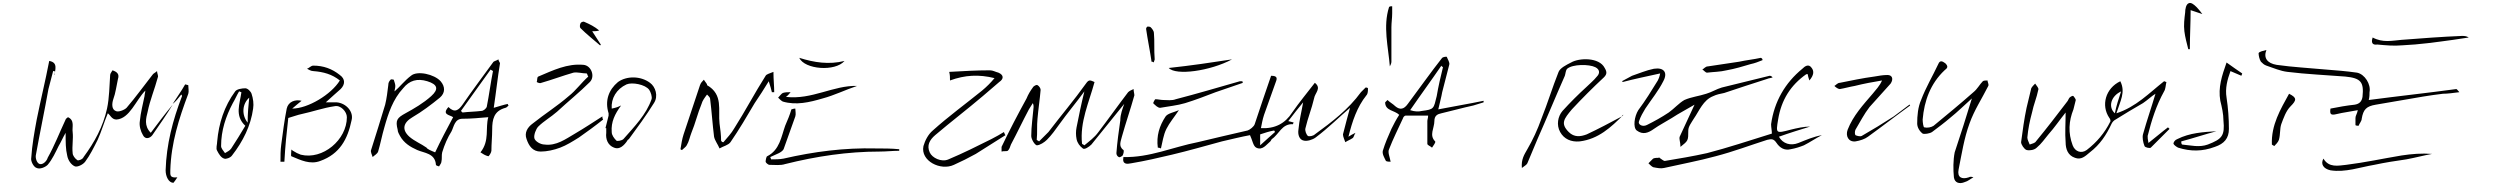
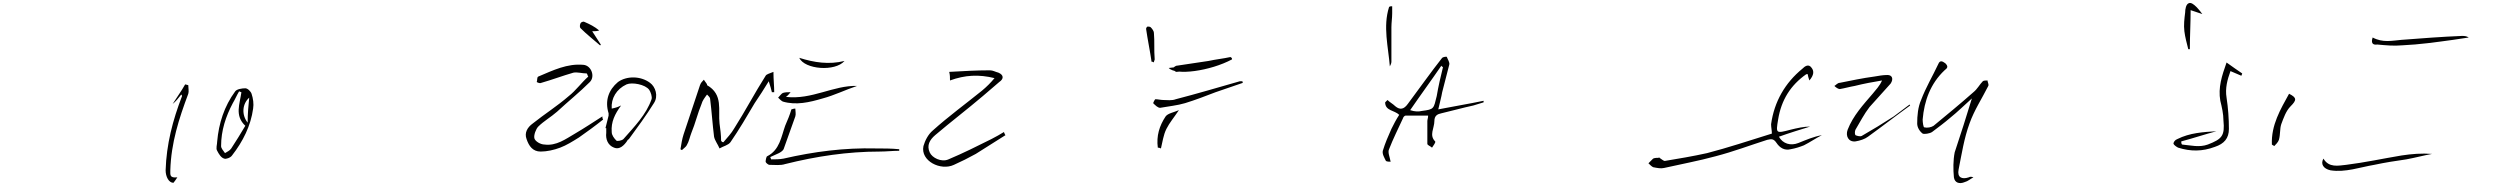
<svg xmlns="http://www.w3.org/2000/svg" viewBox="0 0 320 24">
-   <path d="M55.7 19.5c.7-1.5 1.5-3 2.3-4.5-.4-.3-1.5-.3-.6-1.3.8.8 1.3.4 1.8-.3 1.3-1.9 2.6-3.6 3.9-5.4.1-.2.4-.2.7-.4 0 .2.2.4.2.5-.3 1.8-.5 3.7-.8 5.7.7-.2 1.3-.4 1.8-.5 0 .1 0 .1.1.2-.1.1-.3.3-.4.3-1.5.4-1.7 1.5-1.7 2.8 0 .9-.1 1.8-.1 2.7 0 .2-.3.7-.4.7-.4-.1-.7-.3-1-.5 1.2-1.5.6-3.1 1-4.5-1.2.1-2.2.2-3.3.2-1 0-1.1 1-1.4 1.6-.5.8-.9 1.7-1.2 2.7-.1.4 0 .8-.1 1.2 0 .2-.2.4-.3.6 0 0-.4-.1-.4-.2-.1-1.5-1.5-1.5-2.4-1.9-.9-.4-1.7-.9-2.2-1.8-.1-.2-.3-.5-.3-.8-.3-1.2-.1-1.5 1-2.1 1.1-.6 2.3-1.3 3.3-2.2 1-.9.8-1.5-.5-1.9-1.3-.4-2.3-.1-3.1.9-1.3 1.4-1.9 3.2-2.4 5-.3 1-.5 2.1-.8 3.1-.1.3-.5.5-.7.7-.1-.3-.3-.7-.2-.9.6-1.9 1.2-3.8 1.8-5.8.2-.8.3-1.7.4-2.5 0-.3.1-.5.3-.7 0-.1.4 0 .4 0 .1.3.2.6.2.8 0 .3-.1.5-.1.7.7-.6 1.3-1.4 2.1-2 .8-.7 3-.2 3.8.7.6.7.6 1.5-.1 2.1-1.1.9-2.3 1.8-3.5 2.5-1.2.7-1.4 1.6-.4 2.5.7.6 1.5.9 2.2 1.4.1.2.6.4 1.1.6zm7.4-10.4c-.1-.1-.2-.1-.3-.2-1.3 1.8-2.5 3.5-3.8 5.3l.2.2c.8-.1 1.6-.1 2.4-.2.3 0 .6-.3.7-.5.3-1.5.5-3.1.8-4.6zM161.4 16.4c1.8.1 3.1-.6 4-2 .9-1.3 1.9-2.5 2.9-3.8.9.7 0 1.3-.1 2-.3 1.3-.8 2.5-1.1 3.8-.1.3.1.8.3 1 .2.1.7 0 .9-.2 2.2-1.6 4.3-3.2 5.9-5.4l.6-.6c.1 0 .2 0 .3.1 0 .3 0 .7-.2.9-1.2 1.5-1.8 3.3-2.3 5.3.3-.2.5-.3.9-.5-.2.3-.2.6-.4.7-.3.2-.6.3-.9.5-.1-.3-.3-.7-.3-1 .3-1.2.6-2.3.9-3.4-1.4 1.2-2.8 2.6-4.4 3.8-.4.3-1.1.5-1.5.4-.6-.1-.8-.8-.7-1.4.1-1.2.4-2.3.6-3.5-.6.7-1.2 1.5-1.9 2.4.3.1.5.1.7.2-.1.1-.1.2-.1.2-1.4-.1-1.8 1.3-2.7 1.9-.1.1-.1.2-.2.3-.5.4-1 1.2-1.8.8-.4-.2-.5-1-.8-1.6-1.1.2-2.3.5-3.6.8-2.2.6-4.3 1.2-6.4 1.7-1.7.4-3.4.8-5.2 1.1-.5.1-1.2.2-1-.8 3.3.1 6.4-1.3 9.5-1.9 2.1-.5 4.2-1 6.4-1.5.3-.1.8-.5.9-.8.7-2.1 1.4-4.2 2.1-6.2.8 0 .8.3.6.8l-1.5 4.2c-.2.6-.3 1.2-.4 1.7zm-.1.8v1.4c.8-.7 1.3-1.2 1.9-1.7 0-.1-.1-.1-.1-.2-.6.1-1.2.3-1.8.5zM143.9 13.3c-1.4 1.7-2.8 3.5-4.2 5.2-.3.3-.9.7-1.1.5-.4-.3-.7-.7-.8-1.2-.1-.5-.1-1 0-1.5.3-1.5.6-3 1-4.6-1.1 1.5-2.2 2.8-3.2 4.2-.5.7-1 1.4-1.6 2-.3.3-.9.7-1.3.7-.3-.1-.7-.8-.7-1.2 0-1.2.2-2.5.3-3.7 0-.1 0-.3-.1-.5-.2.3-.3.5-.5.8-.8 1.5-1.5 3-2.3 4.5-.1.3-.2.6-.4.8-.2.1-.5 0-.8.1v-.6c1-2.1 2.1-4.2 3.2-6.2.2-.5.5-1 .8-1.4.1-.2.5-.4.6-.3.2.1.4.4.4.6-.1 1.2-.3 2.5-.4 3.7-.1.9 0 1.8-.1 2.7.1.1.2.1.3.2l1.2-1.2c1.6-2.1 3.3-4.1 4.8-6.2.4-.6.6-.4 1.1-.2-.7 2.6-1.9 5.1-1.6 7.9.1.1.2.1.3.2.6-.5 1.3-1 1.8-1.7 1.3-1.7 2.5-3.4 3.8-5.1.2-.2.5-.3.7-.4 0 .3.1.6.1.8-.5 1.8-1.1 3.5-1.6 5.3-.1.5-.5 1.2.2 1.7.1.1 0 .5-.1.7-.1.1-.4.3-.5.2-.2-.1-.3-.3-.3-.5.1-1.4.3-2.8.5-4.2 0-.8.3-1.5.5-2.1zM22.1 13.4c-.8 1.3-1.7 2.6-2.6 3.9-.3.4-.9.6-1.2 0-.3-.5-.5-1.2-.4-1.8.1-1.1.4-2.2.6-3.2 0-.2.1-.5.1-.7-1.2 1.2-2 3.6-3.7 3.7-.6 0-.8-.6-1.1-.8-.5 1.2-.8 2.3-1.3 3.4-.5 1-1 2-1.6 2.8-.3.4-1 .7-1.3.6-.5-.2-.9-.8-1-1.4-.2-.8-.2-1.7-.2-2.9-.4.7-.6 1.2-.9 1.7-.4.8-.8 1.7-1.4 2.4-.3.3-1 .6-1.4.4-.4-.1-.8-.9-.7-1.3.1-1.6.4-3.3.7-4.9.5-2.5 1.1-4.9 1.6-7.5C7.5 8 7 9 7 9.6c.1 0 0-.3 0-.5h-.2c-.2.8-.4 1.5-.6 2.3-.5 2.8-1.1 5.6-1.6 8.4-.1.4.1 1.1.5 1.2.4.1.9-.4 1-.8.9-1.6 1.5-3.2 2.3-4.9 0-.1.2-.2.3-.3.9.4.5 1.3.6 1.9.1.9-.1 1.8 0 2.7 0 .3.3.7.6.9.1.1.7-.1.8-.4 1.4-1.9 2.5-3.9 3-6.2.3-1.4.3-2.9.4-4.3 0-.2.2-.4.3-.6.6.2.9.5.7 1.1-.2.9-.3 1.8-.6 2.6-.2.6-.2 1.3.3 1.5.3.2 1.1-.1 1.4-.4 1.2-1.4 2.2-2.8 3.3-4.2.1-.2.4-.3.6-.5 0 .3.2.6.1.8-.4 1.5-1 2.9-1.3 4.4-.2.8-.5 1.8.4 2.7.9-1.2 1.8-2.4 2.8-3.6zM271.4 10.4c.7 1.4 0 2.5-.5 4.1 2.5-.8 4.2-2.6 6.1-4.1.1 0 .2.1.3.1-.1.4-.1.9-.3 1.2-1 1.8-1.6 3.7-2.1 5.7 0 .2 0 .4.1.9.9-.7 1.7-1.4 2.5-2l.2.2-2.4 2.4c-.1.1-.7 0-.8-.2-.2-.5-.3-1.1-.2-1.5.5-1.8 1.1-3.5 1.6-5.2-.5.3-1 .8-1.6 1.2-1.2.7-2.4 1.4-3.5 2.1-.2.1-.4.3-.5.5-.7 1.5-1.5 2.7-2.8 3.7-.6.5-1.1 1-1.9.7-.9-.3-1.2-1.1-1.2-2-.1-1.2 0-2.4 0-3.8-.8 1-1.4 1.9-2.2 2.8-.5.6-.9 1.2-1.5 1.7-.3.3-.9.4-1.3.3-.3-.1-.7-.7-.7-1 .2-1.5.4-3 .7-4.4.2-.8.4-1.7.6-2.5.1-.2.3-.4.5-.6.2.3.5.6.4.8-.2 1-.6 1.9-.8 2.9-.3 1.1-.5 2.1-.6 3.2 0 .3.2.6.3.9.3-.1.7-.2.8-.4 1.4-1.7 2.7-3.4 4-5.1.1-.1.2-.4.3-.5.1-.1.4-.3.5-.2.1.1.3.4.3.5l-.3 1.2c-.6 1.5-.7 3-.1 4.6.3.8 1.1 1.1 1.8.6 1.3-1 2.3-2.2 3-3.6.1-.1 0-.4-.1-.5-1.1-1.6-.5-3.8 1.4-4.7zm.1 1.3c-1.3.6-1.7 2-.8 2.8.2-1 .5-1.9.8-2.8zM207.8 14.7c-1.6 1.6-3.2 3.1-5.6 3.4-1.1.1-2-.3-2.5-1.2-.5-.9-.3-2 .3-2.7 1-1.1 2-2.1 3.1-3.1.4-.4.9-.8 1.3-1.3.4-.4.4-.9-.2-1.2-.8-.4-2.9-.4-3.6.2-.2.2-.2.6-.3.9-1.2 2.7-2.3 5.4-3.5 8.1-.4 1-.9 2.1-1.3 3.1-.1.2-.3.3-.7.6-.1-1.1.3-1.7.7-2.4.7-1.2 1.3-2.5 1.8-3.9.8-2 1.4-4 2.2-6 .2-.5 1-.9 1.6-1.2 1-.6 3.6-.7 4.3.7.3.5.3.8-.1 1.2-1.4 1.3-2.8 2.7-4.1 4.1-1 1.2-1.5 1.8-.4 2.9.7.7 1.5.6 2.3.3 1.5-.7 3-1.5 4.5-2.3 0-.1.1-.2.2-.2zM215.1 18.8c0-.6-.2-1-.1-1.3.6-1.3 1.2-2.6 1.9-4.1-1 .6-2 1.1-2.9 1.7-.8.5-1.6.9-2.3 1.4-.7.5-1.4.8-2.2.2-.5-.4-.3-1.8.2-2.6.9-1.2 1.7-2.5 2.5-3.8.1-.2.2-.4.3-.9-1.8.4-3.3.7-4.8 1.1 0 0 0-.1-.1-.1.4-.2.9-.5 1.3-.7.9-.3 1.8-.7 2.8-.9 1.3-.2 1.8.5 1.2 1.6-.6 1.2-1.5 2.3-2.3 3.5-.3.5-.6 1-.8 1.6-.2.4.4.8 1 .5 1-.5 1.9-1 2.8-1.6.7-.5 1.3-1.2 2-1.6.9-.4 1.9-.5 2.8-.8.7-.2 1.3-.6 2-.8 2-.5 4.1-1 6.1-1.5.1 0 .2 0 .4.2-.2.1-.5.1-.7.2-1.9.6-3.7 1.2-5.5 1.8-.5.1-1 .2-1.4.4-1.3.5-1.8 1.9-2.5 2.9-.3.5-.7 1-.7 1.5 0 1.3 0 1.3-1 2.1zM303.2 12.8c3.8-.5 7.5-.9 11.2-1.4.1 0 .2.2.4.4-.8.1-1.5.2-2.1.2-1.7.2-3.4.5-5.1.8-1.2.2-2.3.4-3.5.6-1.2.2-1.6.6-1.8 1.8 0 .3-.3.6-.4.9 0 0-.4 0-.4-.1v-.9c0-.3.2-.5.3-1-1 .2-1.9.3-2.7.5-.8.2-.9 0-.8-.7 1-.2 2.1-.4 3.1-.5.6-.1.9-.4 1-1 .2-1.9-.2-2.4-2.2-2.6-2.5-.2-5-.3-7.4-.6-.9-.1-1.8-.5-2.7-.8-.3-.1-.5-.3-.7-.5-.2-.3-.3-.8-.3-1.1.1-.2.6-.3 1-.4-.4 1 .1 1.7 1.3 1.9 2.1.3 4.2.4 6.3.6 1.3.1 2.6.2 4 .4 1 .2 1.8 1.5 1.6 2.5 0 .3 0 .6-.1 1zM37.5 19.3c.3.2.7.4 1 .5 2.8.7 5.9-1.9 5.9-4.8 0-.7-.8-1.6-1.6-1.4-1.4.2-2.8.7-4.2 1-.5.1-1 .3-1.7.5-.2 1.7-.4 3.7-.5 5.6h-.5c0-.7 0-1.5.1-2.2.2-1.5.4-3.1.7-4.6.2-.9 1.1-1.2 1.9-1-.4.3-.7.6-1.2 1 2 0 5-1.8 6.1-3.6-1-.8-2.1-1.1-3.4-1.2-.3 0-.6-.2-.8-.3.3-.1.5-.4.8-.4 1.3 0 2.4.4 3.4 1.2.7.5.7 1.2.1 1.8-.6.5-1.1 1-1.9 1.7h1.4c1.2.1 2.2 1.2 1.9 2.3-.5 2.4-1.5 4.3-4 5.2-1.3.5-2.5-.1-3.7-.6-.1 0 0-.6 0-.9 0 .1.1.1.2.2z" />
-   <path d="M212.4 20.2c.2.1.5.4.7.4 1.8-.3 3.6-.6 5.4-1 2.7-.7 5.4-1.6 8.3-2.5 0-.4-.1-.8-.1-1.2.4-2.9 1.8-5.3 4-7.1.3-.3.8-.7 1.2-.1.3.4.3.9-.3 1.6-.1-.3-.2-.6-.2-.8h-.2c-2 1.4-3.2 3.3-3.6 5.8-.3 1.8-.3 1.8 1.6 1.3.8-.2 1.7-.4 2.5-.4-1.3.4-2.6.8-4 1.3.5.9 1.5 1.2 2.5.8 1-.4 1.9-.8 3-1-.8.4-1.5.9-2.3 1.3-.5.2-1.1.4-1.7.5-.8.2-1.4-.2-1.8-.8-.4-.6-.7-.5-1.2-.4-2.2.7-4.3 1.5-6.6 2.1-2.2.6-4.4 1-6.6 1.5-.4.1-.9 0-1.4-.1-.2-.1-.4-.3-.6-.5l.6-.6c.2-.1.5-.1.7-.1.1-.1.1-.1.1 0zM184.1 14c2-.4 3.9-.7 5.8-1.1v.2c-.4.1-.9.3-1.3.4-1.4.3-2.8.7-4.1 1-.5.1-.9.3-.9 1 0 .9-.7 1.8.1 2.6.1.1-.2.5-.4.8-.2-.2-.6-.3-.6-.5v-2.9c0-.2.1-.4.1-.7h-2.9c-.1 0-.3.2-.3.3-.6 1.3-1.3 2.7-1.8 4-.2.4.1 1 .2 1.6-.1 0-.5 0-.6-.1-.2-.4-.5-.9-.4-1.3.3-1 .7-1.9 1.1-2.8.3-.6.6-1.2 1-1.8-.6-.6-1.8-.5-1.8-1.6l.3-.3c.3.3.7.5 1 .8.6.5 1.1.4 1.6-.3 1.5-2 2.9-4 4.4-5.9.1-.1.6-.2.6-.1.1.3.4.7.3 1-.3 1.2-.6 2.3-.9 3.5-.1.6-.3 1.3-.5 2.2zm.6-5.4c-.1-.1-.2-.1-.2-.2-1.3 1.9-2.7 3.8-4 5.7.6.2 1.1.2 1.5.1 1.6-.2 1.5-.3 1.9-1.9.2-1.2.5-2.5.8-3.7zM252.4 12.6c-.9.8-1.8 1.7-2.8 2.5-.7.6-1.5 1.2-2.3 1.8-.3.2-1 .3-1.2.2-.4-.3-.7-.8-.7-1.3 0-1 .1-2.1.5-3 .6-1.6 1.5-3.1 2.2-4.6.2-.5.5-.4.9-.1.4.4.3.6-.1.9-1.8 1.7-2.6 3.9-2.8 6.3 0 .4.1 1 .2 1 .4.1.9 0 1.2-.2 1.7-1.4 3.4-2.8 5.1-4.3.5-.4.8-1 1.2-1.4.1-.1.4-.1.6-.1 0 .2.2.5.1.7-.8 1.6-1.8 3.1-2.4 4.8-.7 1.9-1 3.9-1.4 5.9-.2 1 .4 1.3 1.3 1 .2-.1.3-.1.6 0-.4.2-.7.5-1.1.6-.7.3-1.3.1-1.4-.6-.1-1-.1-2.2.1-3.2.8-2.4 1.5-4.6 2.2-6.9zM92.6 18.2c.5-.6 1-1.1 1.4-1.8 1.4-2.2 2.6-4.5 4-6.7.1-.2.5-.3 1-.5 0 1 .1 1.8.1 2.6h-.3c-.1-.4-.2-.8-.4-1.4-.6 1-1.2 1.9-1.8 2.8-1 1.7-2 3.4-3.1 5-.3.4-.9.5-1.4.8-.2-.5-.6-1-.7-1.5-.2-1.6-.3-3.2-.5-4.8 0-.2-.1-.3-.4-.6-.3.4-.6.8-.7 1.2-.5 1.2-.8 2.5-1.3 3.7-.2.5-.3 1.1-.6 1.6-.1.2-.4.4-.6.6-.1 0-.2-.1-.2-.1.1-.6.2-1.3.4-1.9l2.1-6.3c.1-.3.3-.5.5-.7.1.2.3.4.4.6v.1c2.1 1.2 1.4 3.2 1.6 4.9.1.7.2 1.5.2 2.2.1.2.2.2.3.2zM128.7 17.3c-1.3.8-2.5 1.6-3.8 2.4-.9.5-1.9 1-2.8 1.4-1.7.8-4.3-.5-3.9-2.4.2-.7.6-1.5 1.2-2 2-1.8 4.2-3.4 6.3-5.1.6-.5 1.1-1 1.6-1.6-2-.5-3.8-.4-5.7.3 0-.4 0-.7-.1-1.1 1.8-.1 3.5-.2 5.2-.2.4 0 .7.2 1.1.3.7.3.7.8.1 1.2l-2.1 1.8c-2 1.7-4.1 3.3-6.1 5-.7.6-1.1 1.3-.7 2.2.3.7 1.5 1.3 2.4.9 1.9-.8 3.7-1.7 5.5-2.6.6-.3 1.1-.6 1.6-.9.1.2.1.3.2.4zM77.2 15.3c-1 .8-2.1 1.6-3.1 2.3-.8.5-1.6 1-2.4 1.3-.8.3-1.7.5-2.5.5-1 0-1.5-.7-1.8-1.6-.3-.8.1-1.5.8-2 1.5-1.2 3.1-2.2 4.6-3.5.9-.7 1.6-1.7 2.5-2.5-.1-.1-.1-.3-.2-.4-.6 0-1.2-.2-1.7-.1-1.4.4-2.7.9-4.1 1.3-.2.1-.4 0-.6-.1.1-.2 0-.6.2-.7 1.9-.8 3.7-1.7 5.8-1.5 1 .1 1.5 1.5.8 2.2-1.3 1.3-2.8 2.5-4.2 3.8-.8.7-1.7 1.2-2.4 1.9-.3.3-.6 1.1-.5 1.5.1.4.8.8 1.3.8 1.5.2 2.7-.7 3.9-1.4 1.2-.7 2.4-1.5 3.5-2.2 0 .3.1.4.1.4zM244.5 13.5c-1.8 1.3-3.6 2.7-5.4 4-.4.3-1 .5-1.6.6-.9.1-1.3-.7-1-1.5.7-1.8 2-3.2 3.2-4.6.4-.5.9-1 1.2-1.7-1.2.2-2.3.4-3.5.7-.6.1-1.3.3-1.9.4-.2 0-.5-.2-.7-.4.2-.1.4-.4.7-.4 1.5-.3 2.9-.6 4.4-.8.6-.1 1.1-.2 1.7-.2.6 0 .8.5.4 1.1l-2.7 3c-.7.9-1.2 1.9-1.8 2.9-.1.2-.1.6 0 .7.2.1.6.2.8.1 1.4-.8 2.7-1.6 4.1-2.5.7-.5 1.3-1 2-1.5 0-.1 0 0 .1.1zM77.5 16.4c.1-.5.3-1.1.4-1.6v-.3c-.5-1.6 0-3 1.2-4 1.1-.8 2.9-.8 4.1.1.7.5 1.1 1.7.5 2.6-1 1.6-2.1 3.1-3.2 4.6-.1.1-.2.1-.2.2-.4.6-1 1.2-1.7.9-.8-.3-1.1-1.1-1-1.9v-.6h-.1zm.8-2.5c.5-.1.8-.2 1.2-.4-.8 1.1-1.3 2.1-1.2 3.4 0 .4.3.8.6 1.1.1.1.7 0 .9-.2 1.4-1.6 2.9-3.1 3.6-5.1.1-.3-.1-.9-.3-1.2-.5-.7-2.2-1-2.9-.7-1.3.6-2 1.8-1.9 3.1zM101.8 13.9c0 .3.1.7 0 1l-1.5 4.2c-.1.2-.4.4-.6.5-.4.2-.7.3-1.1.5 0 .1.1.2.1.3.5 0 1.1 0 1.6-.1 3.9-.9 7.8-1.4 11.8-1.3 1 0 2 0 3 .1v.2c-.8 0-1.7.1-2.5.1-4.1 0-8.1.6-12.1 1.6-.6.2-1.3.1-2 .1-.2 0-.5-.3-.5-.4 0-.2.1-.7.2-.7 1.6-.8 1.8-2.5 2.3-3.9.3-.7.6-1.4.8-2.1.3-.1.4-.1.5-.1zM283.7 16.8c-1.5.4-3 .9-4.5 1.3 0 .1 0 .3.1.4 1.1.1 2.2.4 3.3 0 1.8-.7 2.2-1.1 2-3.1 0-.8-.2-1.7-.4-2.5-.3-1.7.2-3.2.8-4.9.7.5 1.4 1 2 1.4 0 .1-.1.2-.1.3-.5-.2-.9-.4-1.4-.6-.4 1.1-.7 2.2-.5 3.4.2 1.3.3 2.7.3 4 0 1.2-.6 1.9-1.8 2.3-1.6.6-3.1.6-4.7.1-.2-.1-.5-.3-.6-.5 0-.2.2-.5.5-.6 1.6-.8 3.3-.9 5-1zM27.8 18.1c.2-2.3.9-4.5 2.3-6.4.2-.3.9-.4 1.3-.4.3 0 .7.4.8.7.2.6.3 1.3.2 1.9-.3 2.2-1.3 4.2-2.7 6-.2.3-.8.5-1 .4-.4-.1-.7-.6-.9-1-.2-.3 0-.8 0-1.2zm3.1-6.3c-.1 0-.2-.1-.3-.1-.3.5-.5 1-.8 1.5-.9 1.7-1.5 3.5-1.5 5.5 0 .3.3.6.5.9.3-.2.6-.3.8-.6.6-.9 1.2-1.9 1.8-2.9-1.4-1.3-.7-2.8-.5-4.3zm1 .7c-.9.8-1 2.2-.2 3.2 0-1.2.1-2.2.2-3.2zM22.1 13.3c.5-.8 1.1-1.6 1.6-2.5.1 0 .3.1.4.1 0 .4.1.8 0 1.1-1.2 3.2-2.2 6.3-2.3 9.8 0 .6-.1 1 .9.9-.2.3-.4.6-.5.7-.6 0-1-.8-1-1.6.1-3.3.9-6.4 2.1-9.5 0 0 0-.1-.1-.2-.4.5-.7.9-1.1 1.2 0 .1 0 .1 0 0zM303.7 4.8c1.3.7 2.5.4 3.7.3 2.6-.2 5.2-.4 7.7-.5.3 0 .6 0 .9.2-.7.1-1.4.2-2 .3-2.2.3-4.3.6-6.5.7-1.1.1-2.1 0-3.2-.1-.7.1-.8-.3-.6-.9zM159.1 10.6c-1.2.4-2.3.8-3.5 1.2-1.3.5-2.6 1-3.9 1.4-1 .3-2.1.4-3.2.6-.3 0-.6-.3-.9-.6 0 0 .2-.5.3-.5.3 0 .7.1 1 .1.5 0 1.1.1 1.6-.1 2.7-.7 5.4-1.5 8.2-2.3h.4c-.1 0-.1.1 0 .2zM297.4 20.3c.7 1.2 1.9.9 2.9.8 2.4-.3 4.7-.8 7.1-1.2 1.3-.2 2.6-.3 3.9-.2-1.1.2-2.2.5-3.3.7-1.4.2-2.7.4-4.1.7-1.8.3-3.7 1-5.6.7-.9-.2-1.3-.8-.9-1.5zM109.7 11c-1.5.5-2.9 1.2-4.4 1.6-1.7.5-3.4.9-5.1.4-.2-.1-.4-.3-.6-.5.2-.2.4-.5.6-.6.3-.1.6-.1 1-.1-.2.2-.3.4-.6.6 3.3.4 6.1-1.5 9.1-1.4zM290.8 18.5c-.1-2.5 1.1-4.5 2.2-6.5 1 .5 1 .8.2 1.6-.6.6-.9 1.5-1.2 2.3-.2.6-.1 1.3-.3 2-.1.3-.4.6-.6.8-.1-.1-.2-.1-.3-.2zM157.7 7.6c-2.8 1.5-7.2 2.1-8.1 1.1 2.8-.3 5.5-.7 8.1-1.1zM225.6 7.7c-.5.2-1 .4-1.5.5-1 .3-2 .6-3.1.8-.8.2-1.7.2-2.5.3-.2 0-.4-.3-.6-.4.2-.1.4-.4.7-.4 1.3-.2 2.7-.4 4-.6.9-.2 1.9-.3 2.8-.5.2.1.2.2.2.3zM178.2.8v.9c0 .6-.1 1.2-.1 1.8v4.4c0 .2-.1.4-.2.6-.2-2.5-.9-5.1-.1-7.6.1-.1.2-.1.4-.1zM280.4 1.3c0 1.7-.1 3.3-.1 5h-.2c-.2-.8-.4-1.5-.5-2.3-.1-.8 0-1.6.1-2.4 0-.4.1-1.1.5-1.2.5-.2 1.4 1 1.7 1.4l-1.5-.5zM148.2 18.9c-.2-1.5.2-2.8 1-4 .3-.4 1-.5 1.7-.8-.6.9-1.2 1.6-1.6 2.4-.4.8-.5 1.7-.7 2.5-.2-.1-.3-.1-.4-.1zM102.3 7.4c1.9.6 3.8.9 5.8.4-1.2 1.4-5.1 1.1-5.8-.4zM76.8 5.8c-.8-.7-1.7-1.4-2.5-2.2-.1-.1-.1-.4 0-.6 0-.1.3-.3.5-.2.7.3 1.3.6 1.9 1.1-.3.1-.6.1-.9.1.4.6.7 1.1 1.1 1.7 0 .1-.1.1-.1.1zM147.4 7.9c-.2-1.4-.5-2.8-.7-4.2 0-.1.1-.3.2-.3s.3 0 .4.1c.2.2.4.5.4.7.1 1.1 0 2.2.1 3.4 0 .1-.1.2-.1.4-.1-.1-.2-.1-.3-.1z" />
+   <path d="M212.4 20.2c.2.1.5.4.7.4 1.8-.3 3.6-.6 5.4-1 2.7-.7 5.4-1.6 8.3-2.5 0-.4-.1-.8-.1-1.2.4-2.9 1.8-5.3 4-7.1.3-.3.8-.7 1.2-.1.3.4.3.9-.3 1.6-.1-.3-.2-.6-.2-.8h-.2c-2 1.4-3.2 3.3-3.6 5.8-.3 1.8-.3 1.8 1.6 1.3.8-.2 1.7-.4 2.5-.4-1.3.4-2.6.8-4 1.3.5.9 1.5 1.2 2.5.8 1-.4 1.9-.8 3-1-.8.4-1.5.9-2.3 1.3-.5.2-1.1.4-1.7.5-.8.2-1.4-.2-1.8-.8-.4-.6-.7-.5-1.2-.4-2.2.7-4.3 1.5-6.6 2.1-2.2.6-4.4 1-6.6 1.5-.4.1-.9 0-1.4-.1-.2-.1-.4-.3-.6-.5l.6-.6c.2-.1.5-.1.7-.1.1-.1.1-.1.1 0zM184.1 14c2-.4 3.9-.7 5.8-1.1v.2c-.4.1-.9.3-1.3.4-1.4.3-2.8.7-4.1 1-.5.1-.9.3-.9 1 0 .9-.7 1.8.1 2.6.1.1-.2.5-.4.8-.2-.2-.6-.3-.6-.5v-2.9c0-.2.1-.4.1-.7h-2.9c-.1 0-.3.2-.3.3-.6 1.3-1.3 2.7-1.8 4-.2.4.1 1 .2 1.6-.1 0-.5 0-.6-.1-.2-.4-.5-.9-.4-1.3.3-1 .7-1.9 1.1-2.8.3-.6.6-1.2 1-1.8-.6-.6-1.8-.5-1.8-1.6l.3-.3c.3.3.7.5 1 .8.6.5 1.1.4 1.6-.3 1.5-2 2.9-4 4.4-5.9.1-.1.6-.2.6-.1.1.3.4.7.3 1-.3 1.2-.6 2.3-.9 3.5-.1.6-.3 1.3-.5 2.2zm.6-5.4c-.1-.1-.2-.1-.2-.2-1.3 1.9-2.7 3.8-4 5.7.6.2 1.1.2 1.5.1 1.6-.2 1.5-.3 1.9-1.9.2-1.2.5-2.5.8-3.7zM252.4 12.6c-.9.8-1.8 1.7-2.8 2.5-.7.6-1.5 1.2-2.3 1.8-.3.2-1 .3-1.2.2-.4-.3-.7-.8-.7-1.3 0-1 .1-2.1.5-3 .6-1.6 1.5-3.1 2.2-4.6.2-.5.5-.4.9-.1.4.4.3.6-.1.9-1.8 1.7-2.6 3.9-2.8 6.3 0 .4.1 1 .2 1 .4.1.9 0 1.2-.2 1.7-1.4 3.4-2.8 5.1-4.3.5-.4.8-1 1.2-1.4.1-.1.4-.1.6-.1 0 .2.2.5.1.7-.8 1.6-1.8 3.1-2.4 4.8-.7 1.9-1 3.9-1.4 5.9-.2 1 .4 1.3 1.3 1 .2-.1.3-.1.6 0-.4.2-.7.5-1.1.6-.7.3-1.3.1-1.4-.6-.1-1-.1-2.2.1-3.2.8-2.4 1.5-4.6 2.2-6.9zM92.6 18.2c.5-.6 1-1.1 1.4-1.8 1.4-2.2 2.6-4.5 4-6.7.1-.2.5-.3 1-.5 0 1 .1 1.8.1 2.6h-.3c-.1-.4-.2-.8-.4-1.4-.6 1-1.2 1.9-1.8 2.8-1 1.7-2 3.4-3.1 5-.3.4-.9.5-1.4.8-.2-.5-.6-1-.7-1.5-.2-1.6-.3-3.2-.5-4.8 0-.2-.1-.3-.4-.6-.3.4-.6.8-.7 1.2-.5 1.2-.8 2.5-1.3 3.7-.2.5-.3 1.1-.6 1.6-.1.2-.4.4-.6.6-.1 0-.2-.1-.2-.1.1-.6.2-1.3.4-1.9l2.1-6.3c.1-.3.3-.5.5-.7.1.2.3.4.4.6v.1c2.1 1.2 1.4 3.2 1.6 4.9.1.7.2 1.5.2 2.2.1.2.2.2.3.2zM128.7 17.3c-1.3.8-2.5 1.6-3.8 2.4-.9.5-1.9 1-2.8 1.4-1.7.8-4.3-.5-3.9-2.4.2-.7.6-1.5 1.2-2 2-1.8 4.2-3.4 6.3-5.1.6-.5 1.1-1 1.6-1.6-2-.5-3.8-.4-5.7.3 0-.4 0-.7-.1-1.1 1.8-.1 3.5-.2 5.2-.2.4 0 .7.2 1.1.3.7.3.7.8.1 1.2l-2.1 1.8c-2 1.7-4.1 3.3-6.1 5-.7.6-1.1 1.3-.7 2.2.3.7 1.5 1.3 2.4.9 1.9-.8 3.7-1.7 5.5-2.6.6-.3 1.1-.6 1.6-.9.1.2.1.3.2.4zM77.2 15.3c-1 .8-2.1 1.6-3.1 2.3-.8.5-1.6 1-2.4 1.3-.8.3-1.7.5-2.5.5-1 0-1.5-.7-1.8-1.6-.3-.8.1-1.5.8-2 1.5-1.2 3.1-2.2 4.6-3.5.9-.7 1.6-1.7 2.5-2.5-.1-.1-.1-.3-.2-.4-.6 0-1.2-.2-1.7-.1-1.4.4-2.7.9-4.1 1.3-.2.1-.4 0-.6-.1.1-.2 0-.6.2-.7 1.9-.8 3.7-1.7 5.8-1.5 1 .1 1.5 1.5.8 2.2-1.3 1.3-2.8 2.5-4.2 3.8-.8.7-1.7 1.2-2.4 1.9-.3.3-.6 1.1-.5 1.5.1.4.8.8 1.3.8 1.5.2 2.7-.7 3.9-1.4 1.2-.7 2.4-1.5 3.5-2.2 0 .3.1.4.1.4zM244.5 13.5c-1.8 1.3-3.6 2.7-5.4 4-.4.3-1 .5-1.6.6-.9.1-1.3-.7-1-1.5.7-1.8 2-3.2 3.2-4.6.4-.5.9-1 1.2-1.7-1.2.2-2.3.4-3.5.7-.6.1-1.3.3-1.9.4-.2 0-.5-.2-.7-.4.2-.1.4-.4.7-.4 1.5-.3 2.9-.6 4.4-.8.6-.1 1.1-.2 1.7-.2.6 0 .8.5.4 1.1l-2.7 3c-.7.9-1.2 1.9-1.8 2.9-.1.2-.1.6 0 .7.2.1.6.2.8.1 1.4-.8 2.7-1.6 4.1-2.5.7-.5 1.3-1 2-1.5 0-.1 0 0 .1.1zM77.5 16.4c.1-.5.3-1.1.4-1.6v-.3c-.5-1.6 0-3 1.2-4 1.1-.8 2.9-.8 4.1.1.7.5 1.1 1.7.5 2.6-1 1.6-2.1 3.1-3.2 4.6-.1.1-.2.1-.2.2-.4.6-1 1.2-1.7.9-.8-.3-1.1-1.1-1-1.9v-.6h-.1zm.8-2.5c.5-.1.8-.2 1.2-.4-.8 1.1-1.3 2.1-1.2 3.4 0 .4.3.8.6 1.1.1.1.7 0 .9-.2 1.4-1.6 2.9-3.1 3.6-5.1.1-.3-.1-.9-.3-1.2-.5-.7-2.2-1-2.9-.7-1.3.6-2 1.8-1.9 3.1zM101.8 13.9c0 .3.1.7 0 1l-1.5 4.2c-.1.2-.4.4-.6.5-.4.2-.7.3-1.1.5 0 .1.1.2.1.3.5 0 1.1 0 1.6-.1 3.9-.9 7.8-1.4 11.8-1.3 1 0 2 0 3 .1v.2c-.8 0-1.7.1-2.5.1-4.1 0-8.1.6-12.1 1.6-.6.2-1.3.1-2 .1-.2 0-.5-.3-.5-.4 0-.2.1-.7.2-.7 1.6-.8 1.8-2.5 2.3-3.9.3-.7.6-1.4.8-2.1.3-.1.4-.1.5-.1zM283.7 16.8c-1.5.4-3 .9-4.5 1.3 0 .1 0 .3.1.4 1.1.1 2.2.4 3.3 0 1.8-.7 2.2-1.1 2-3.1 0-.8-.2-1.7-.4-2.5-.3-1.7.2-3.2.8-4.9.7.5 1.4 1 2 1.4 0 .1-.1.2-.1.3-.5-.2-.9-.4-1.4-.6-.4 1.1-.7 2.2-.5 3.4.2 1.3.3 2.7.3 4 0 1.2-.6 1.9-1.8 2.3-1.6.6-3.1.6-4.7.1-.2-.1-.5-.3-.6-.5 0-.2.2-.5.5-.6 1.6-.8 3.3-.9 5-1zM27.8 18.1c.2-2.3.9-4.5 2.3-6.4.2-.3.9-.4 1.3-.4.3 0 .7.4.8.7.2.6.3 1.3.2 1.9-.3 2.2-1.3 4.2-2.7 6-.2.3-.8.5-1 .4-.4-.1-.7-.6-.9-1-.2-.3 0-.8 0-1.2zm3.1-6.3c-.1 0-.2-.1-.3-.1-.3.5-.5 1-.8 1.5-.9 1.7-1.5 3.5-1.5 5.5 0 .3.3.6.5.9.3-.2.6-.3.8-.6.6-.9 1.2-1.9 1.8-2.9-1.4-1.3-.7-2.8-.5-4.3zm1 .7c-.9.8-1 2.2-.2 3.2 0-1.2.1-2.2.2-3.2zM22.1 13.3c.5-.8 1.1-1.6 1.6-2.5.1 0 .3.1.4.1 0 .4.1.8 0 1.1-1.2 3.2-2.2 6.3-2.3 9.8 0 .6-.1 1 .9.9-.2.3-.4.6-.5.7-.6 0-1-.8-1-1.6.1-3.3.9-6.4 2.1-9.5 0 0 0-.1-.1-.2-.4.5-.7.9-1.1 1.2 0 .1 0 .1 0 0zM303.7 4.8c1.3.7 2.5.4 3.7.3 2.6-.2 5.2-.4 7.7-.5.3 0 .6 0 .9.2-.7.1-1.4.2-2 .3-2.2.3-4.3.6-6.5.7-1.1.1-2.1 0-3.2-.1-.7.1-.8-.3-.6-.9zM159.1 10.6c-1.2.4-2.3.8-3.5 1.2-1.3.5-2.6 1-3.9 1.4-1 .3-2.1.4-3.2.6-.3 0-.6-.3-.9-.6 0 0 .2-.5.3-.5.3 0 .7.1 1 .1.5 0 1.1.1 1.6-.1 2.7-.7 5.4-1.5 8.2-2.3h.4c-.1 0-.1.1 0 .2zM297.4 20.3c.7 1.2 1.9.9 2.9.8 2.4-.3 4.7-.8 7.1-1.2 1.3-.2 2.6-.3 3.9-.2-1.1.2-2.2.5-3.3.7-1.4.2-2.7.4-4.1.7-1.8.3-3.7 1-5.6.7-.9-.2-1.3-.8-.9-1.5zM109.7 11c-1.5.5-2.9 1.2-4.4 1.6-1.7.5-3.4.9-5.1.4-.2-.1-.4-.3-.6-.5.2-.2.4-.5.6-.6.3-.1.6-.1 1-.1-.2.2-.3.4-.6.6 3.3.4 6.1-1.5 9.1-1.4zM290.8 18.5c-.1-2.5 1.1-4.5 2.2-6.5 1 .5 1 .8.2 1.6-.6.6-.9 1.5-1.2 2.3-.2.6-.1 1.3-.3 2-.1.3-.4.6-.6.8-.1-.1-.2-.1-.3-.2zM157.7 7.6c-2.8 1.5-7.2 2.1-8.1 1.1 2.8-.3 5.5-.7 8.1-1.1zc-.5.2-1 .4-1.5.5-1 .3-2 .6-3.1.8-.8.2-1.7.2-2.5.3-.2 0-.4-.3-.6-.4.2-.1.4-.4.7-.4 1.3-.2 2.7-.4 4-.6.9-.2 1.9-.3 2.8-.5.2.1.2.2.2.3zM178.2.8v.9c0 .6-.1 1.2-.1 1.8v4.4c0 .2-.1.4-.2.6-.2-2.5-.9-5.1-.1-7.6.1-.1.2-.1.4-.1zM280.4 1.3c0 1.7-.1 3.3-.1 5h-.2c-.2-.8-.4-1.5-.5-2.3-.1-.8 0-1.6.1-2.4 0-.4.1-1.1.5-1.2.5-.2 1.4 1 1.7 1.4l-1.5-.5zM148.2 18.9c-.2-1.5.2-2.8 1-4 .3-.4 1-.5 1.7-.8-.6.9-1.2 1.6-1.6 2.4-.4.8-.5 1.7-.7 2.5-.2-.1-.3-.1-.4-.1zM102.3 7.4c1.9.6 3.8.9 5.8.4-1.2 1.4-5.1 1.1-5.8-.4zM76.8 5.8c-.8-.7-1.7-1.4-2.5-2.2-.1-.1-.1-.4 0-.6 0-.1.3-.3.5-.2.7.3 1.3.6 1.9 1.1-.3.1-.6.1-.9.1.4.6.7 1.1 1.1 1.7 0 .1-.1.1-.1.1zM147.4 7.9c-.2-1.4-.5-2.8-.7-4.2 0-.1.1-.3.2-.3s.3 0 .4.1c.2.2.4.5.4.7.1 1.1 0 2.2.1 3.4 0 .1-.1.2-.1.4-.1-.1-.2-.1-.3-.1z" />
</svg>